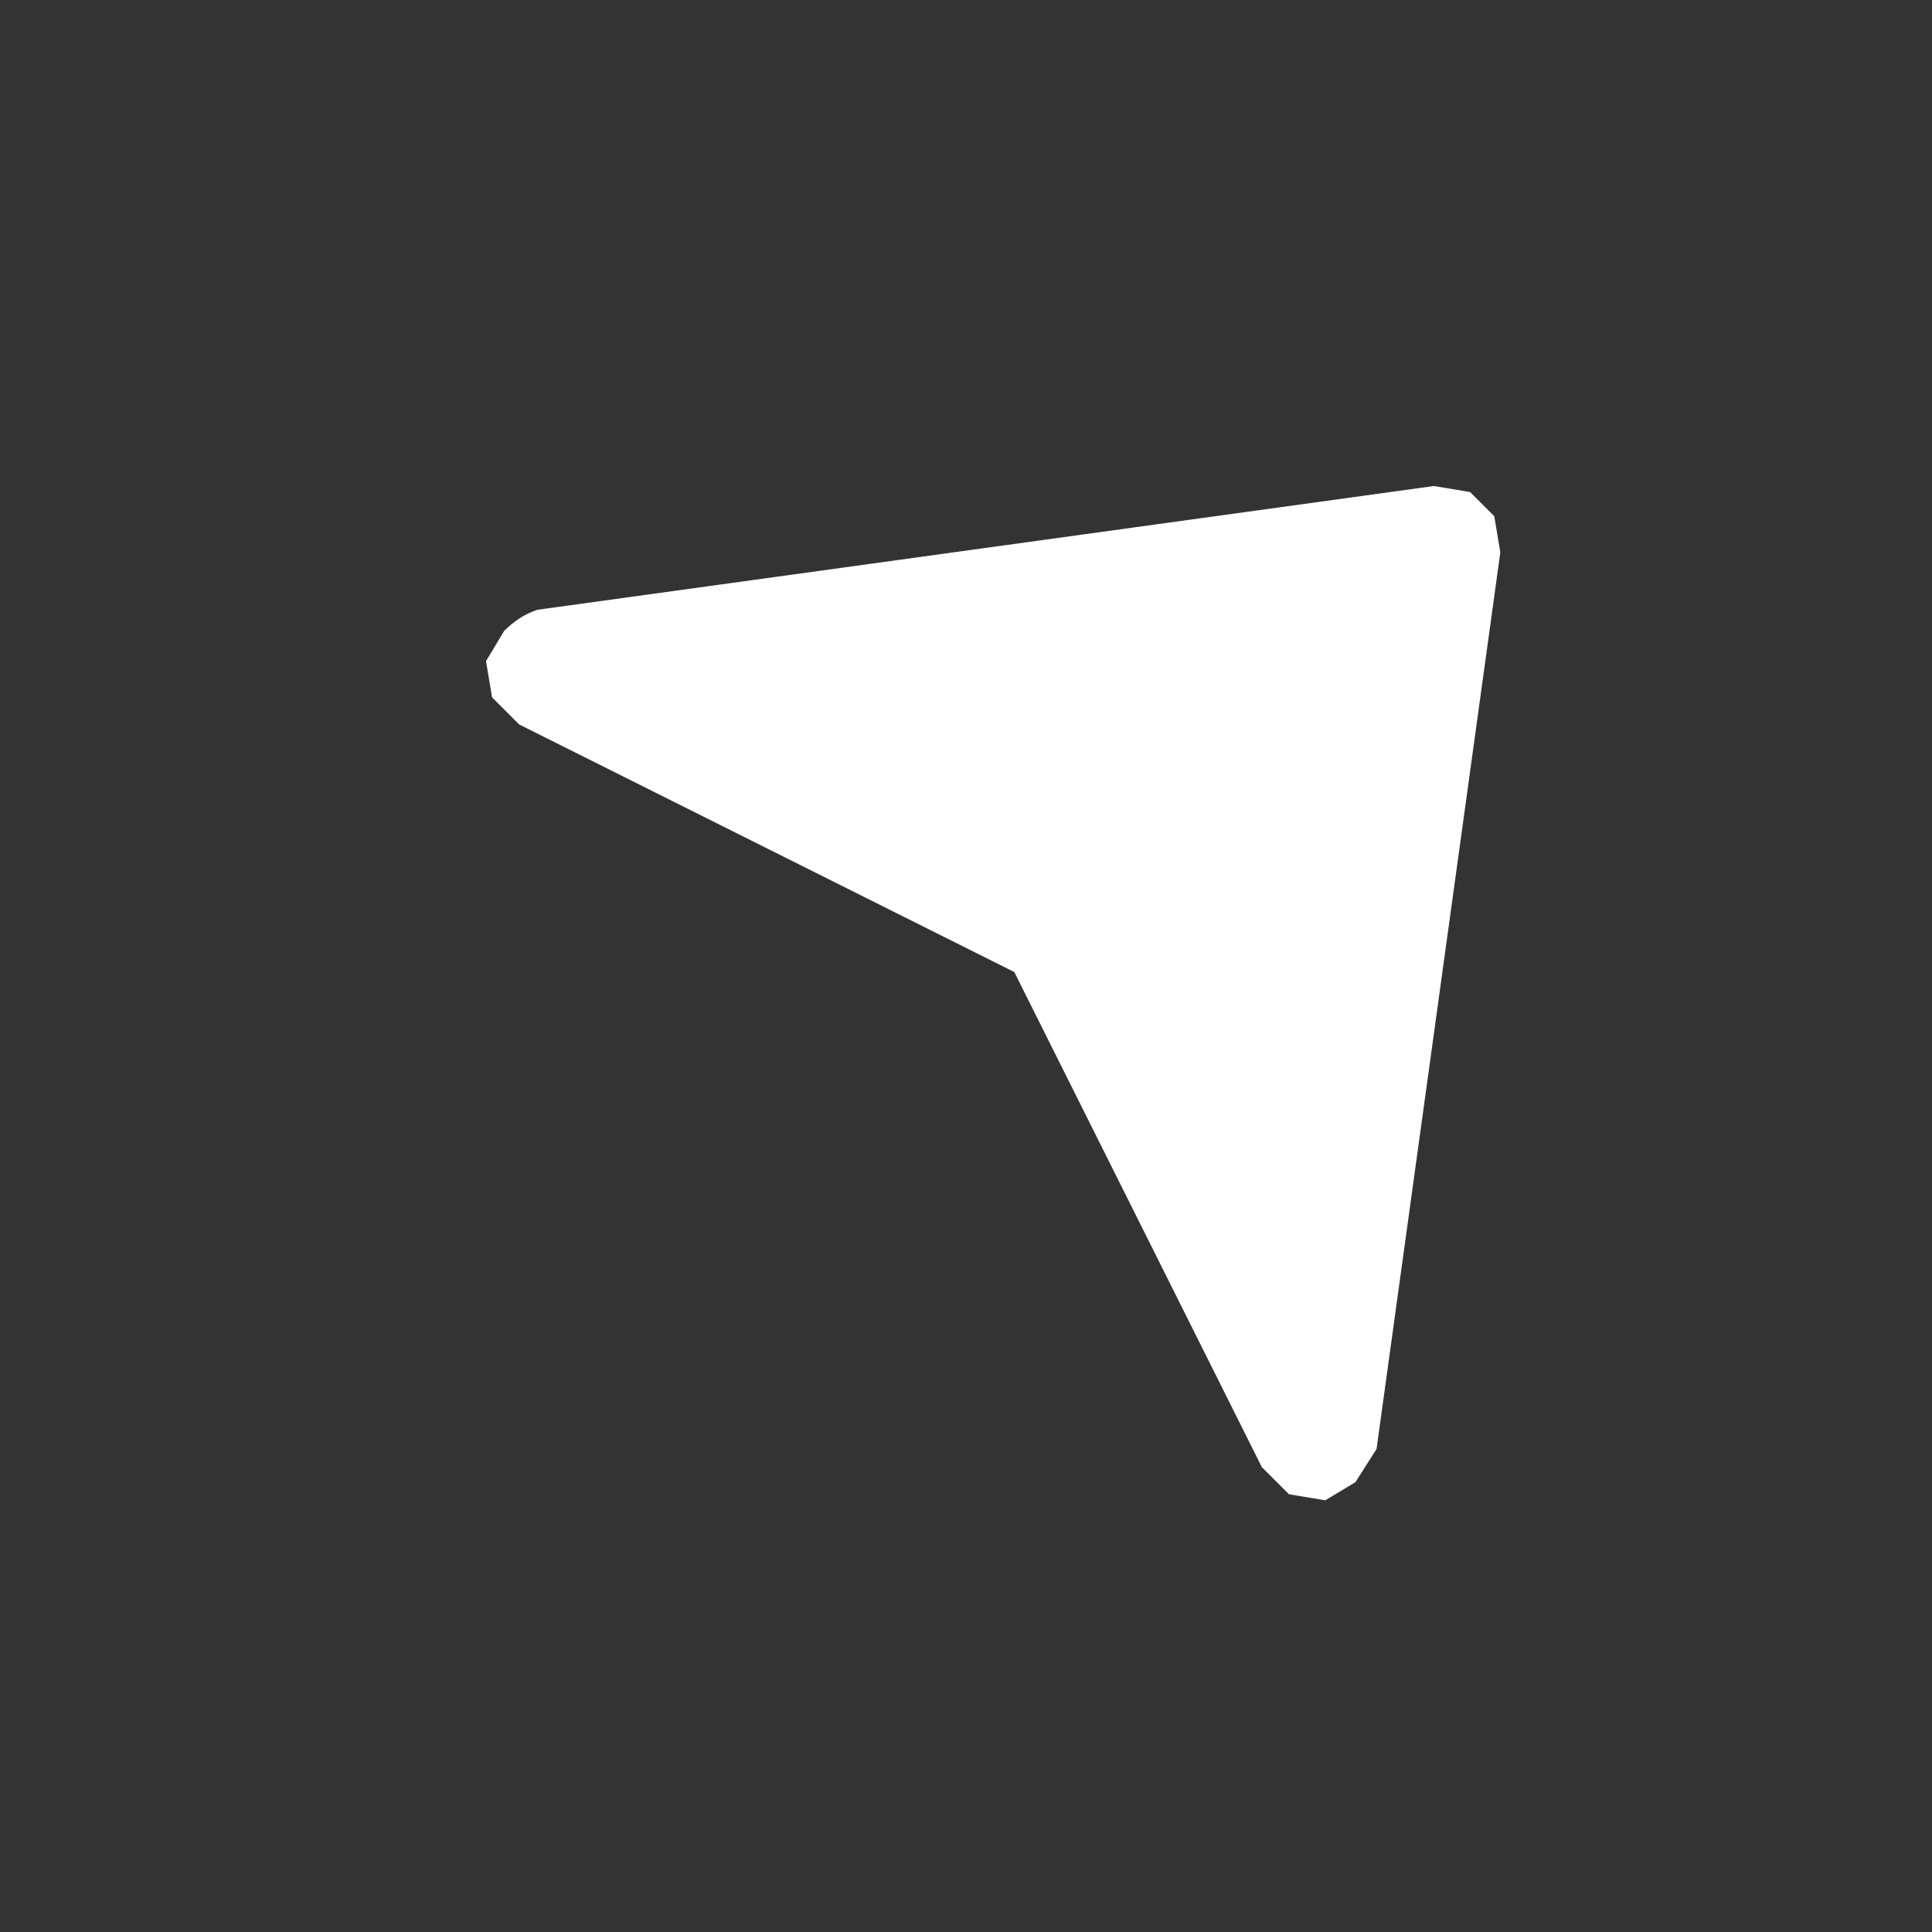
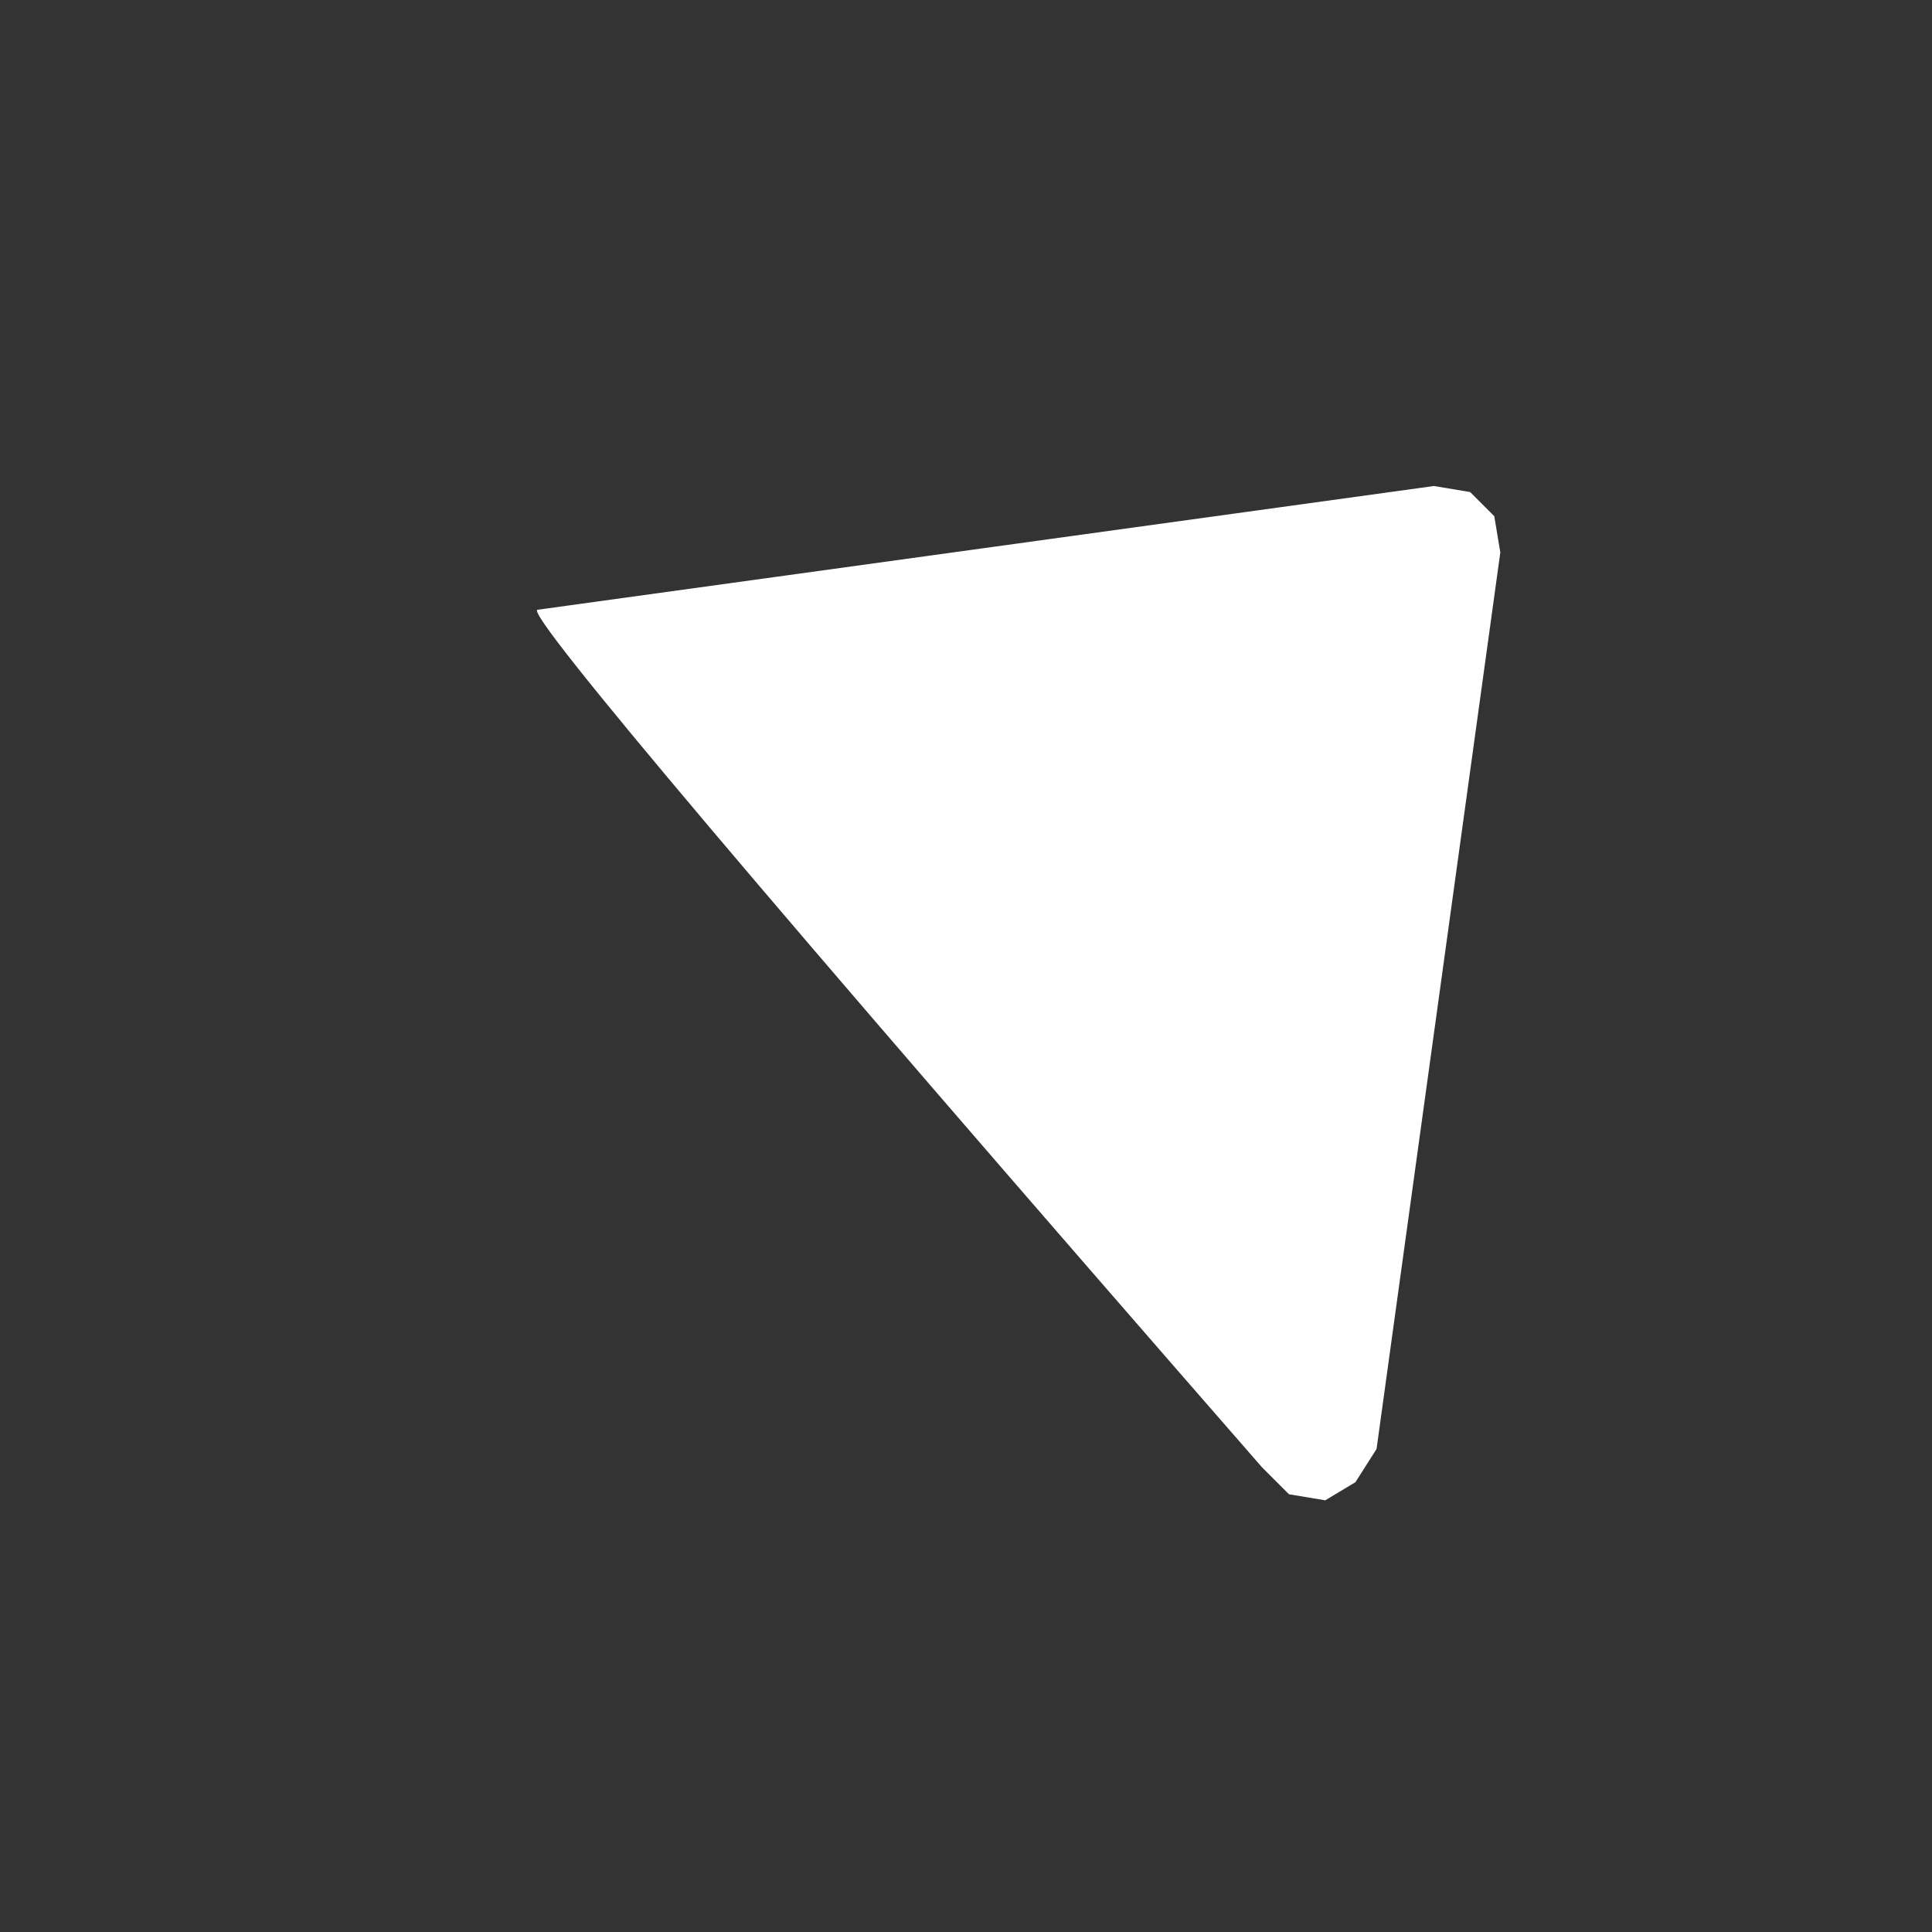
<svg xmlns="http://www.w3.org/2000/svg" width="32" height="32">
  <rect width="100%" height="100%" fill="#333333" stroke="none" />
  <defs />
  <g>
-     <path stroke="none" fill="#FFFFFF" d="M20.9 24.3 L16.8 16.1 8.6 12 8.15 11.55 8.05 10.95 8.35 10.45 Q8.6 10.2 8.9 10.1 L23.75 8.05 24.35 8.15 24.75 8.55 24.85 9.15 22.8 24 22.45 24.55 21.95 24.85 21.35 24.75 20.9 24.3" />
+     <path stroke="none" fill="#FFFFFF" d="M20.9 24.3 Q8.6 10.2 8.9 10.1 L23.75 8.05 24.35 8.15 24.75 8.55 24.85 9.15 22.8 24 22.45 24.55 21.95 24.85 21.35 24.75 20.9 24.3" />
  </g>
</svg>